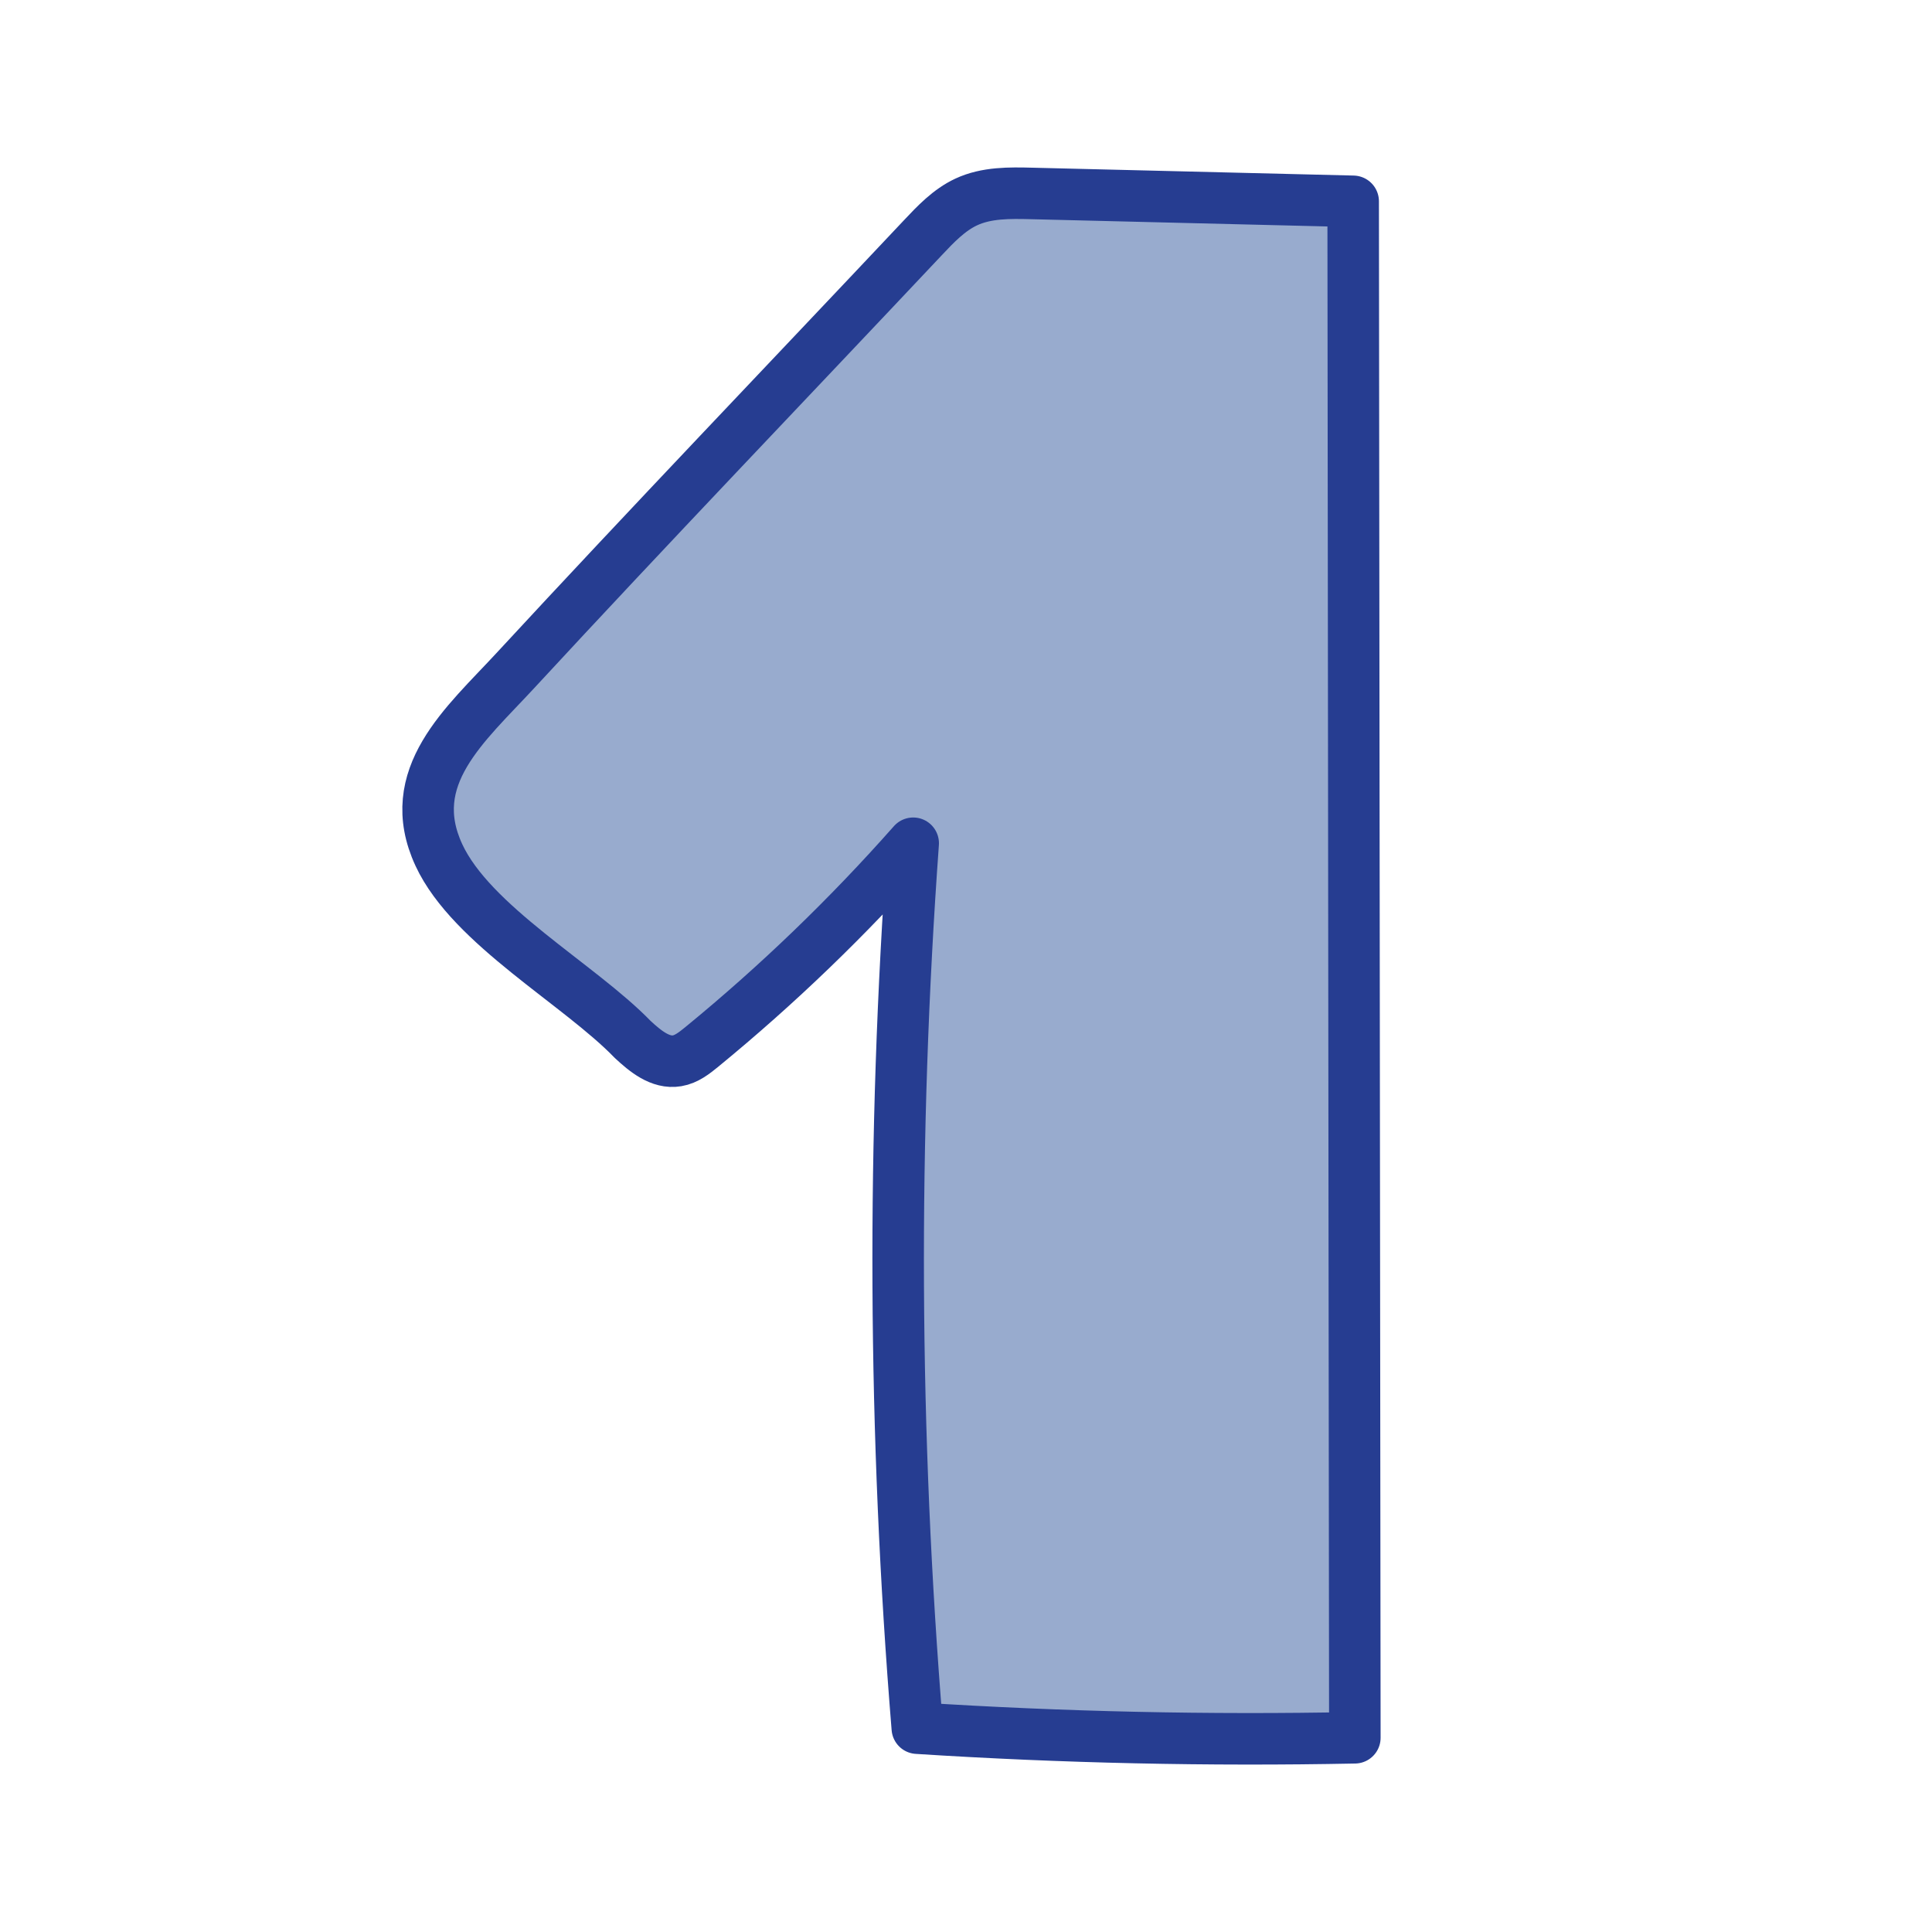
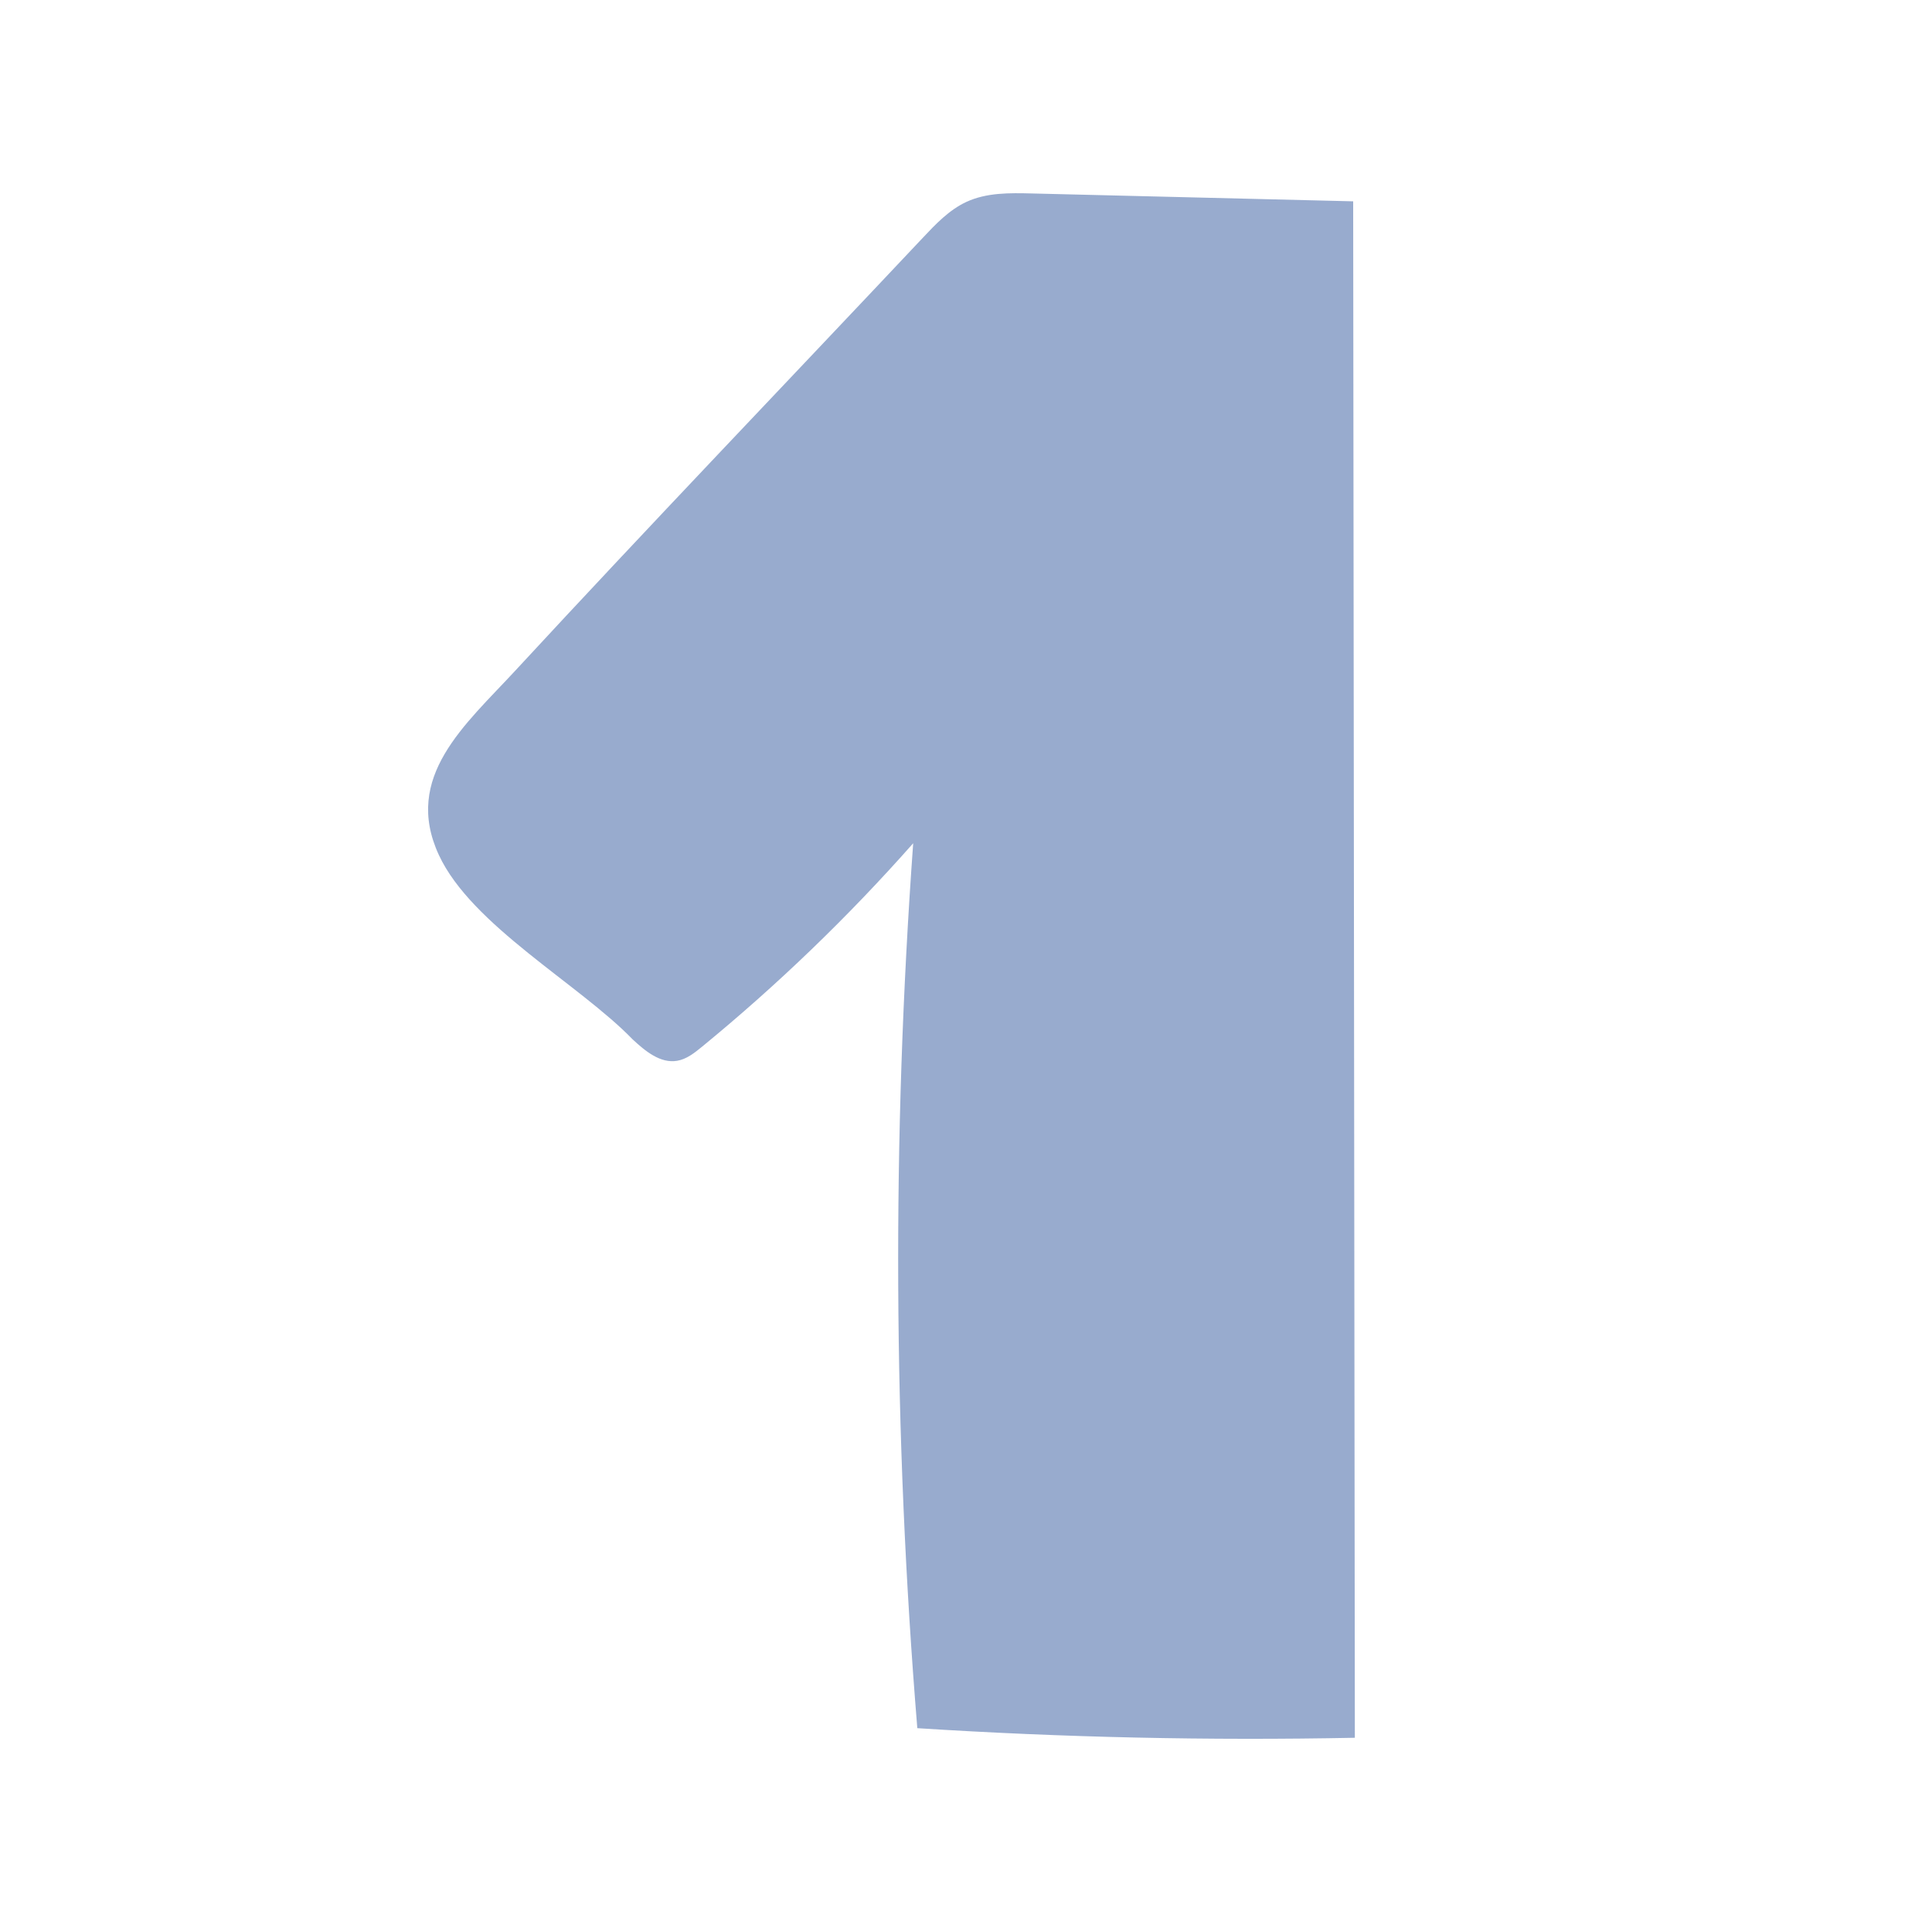
<svg xmlns="http://www.w3.org/2000/svg" id="Layer_1" data-name="Layer 1" version="1.1" viewBox="0 0 300 300">
  <defs>
    <style>
      .cls-1 {
        fill: #98abce;
        stroke-width: 0px;
      }

      .cls-2 {
        fill: none;
        stroke: #263d91;
        stroke-linecap: round;
        stroke-linejoin: round;
        stroke-width: 8px;
      }
    </style>
  </defs>
-   <path class="cls-1" d="M210.12,31.26c.09,79.52.17,159.05.26,238.58-22.66.45-45.33-.04-67.94-1.49-3.74-45.69-3.95-91.68-.64-137.41-10.1,11.43-21.09,22.01-32.82,31.62-1.16.95-2.39,1.92-3.84,2.16-2.6.44-4.95-1.51-6.91-3.33-8.26-8.54-25.02-17.71-30.08-28.62-5.63-12.15,4.09-20.22,11.86-28.63,20.88-22.59,42.17-44.79,63.25-67.18,2.02-2.15,4.11-4.35,6.76-5.59,3.16-1.48,6.77-1.42,10.24-1.33,16.62.4,33.24.81,49.86,1.22Z" />
-   <path class="cls-2" d="M98.23,161.39c1.96,1.82,4.31,3.77,6.91,3.33,1.45-.24,2.68-1.21,3.84-2.16,11.73-9.61,22.72-20.19,32.82-31.62-3.31,45.73-3.1,91.72.64,137.41,22.61,1.45,45.28,1.94,67.94,1.49-.09-79.53-.17-159.06-.26-238.58-16.62-.41-33.24-.82-49.86-1.22-3.47-.09-7.08-.15-10.24,1.33-2.65,1.24-4.74,3.44-6.76,5.59-21.08,22.39-42.37,44.59-63.25,67.18-7.77,8.41-17.49,16.48-11.86,28.63,5.06,10.91,21.82,20.08,30.08,28.62Z" />
+   <path class="cls-1" d="M210.12,31.26c.09,79.52.17,159.05.26,238.58-22.66.45-45.33-.04-67.94-1.49-3.74-45.69-3.95-91.68-.64-137.41-10.1,11.43-21.09,22.01-32.82,31.62-1.16.95-2.39,1.92-3.84,2.16-2.6.44-4.95-1.51-6.91-3.33-8.26-8.54-25.02-17.71-30.08-28.62-5.63-12.15,4.09-20.22,11.86-28.63,20.88-22.59,42.17-44.79,63.25-67.18,2.02-2.15,4.11-4.35,6.76-5.59,3.16-1.48,6.77-1.42,10.24-1.33,16.62.4,33.24.81,49.86,1.22" />
</svg>